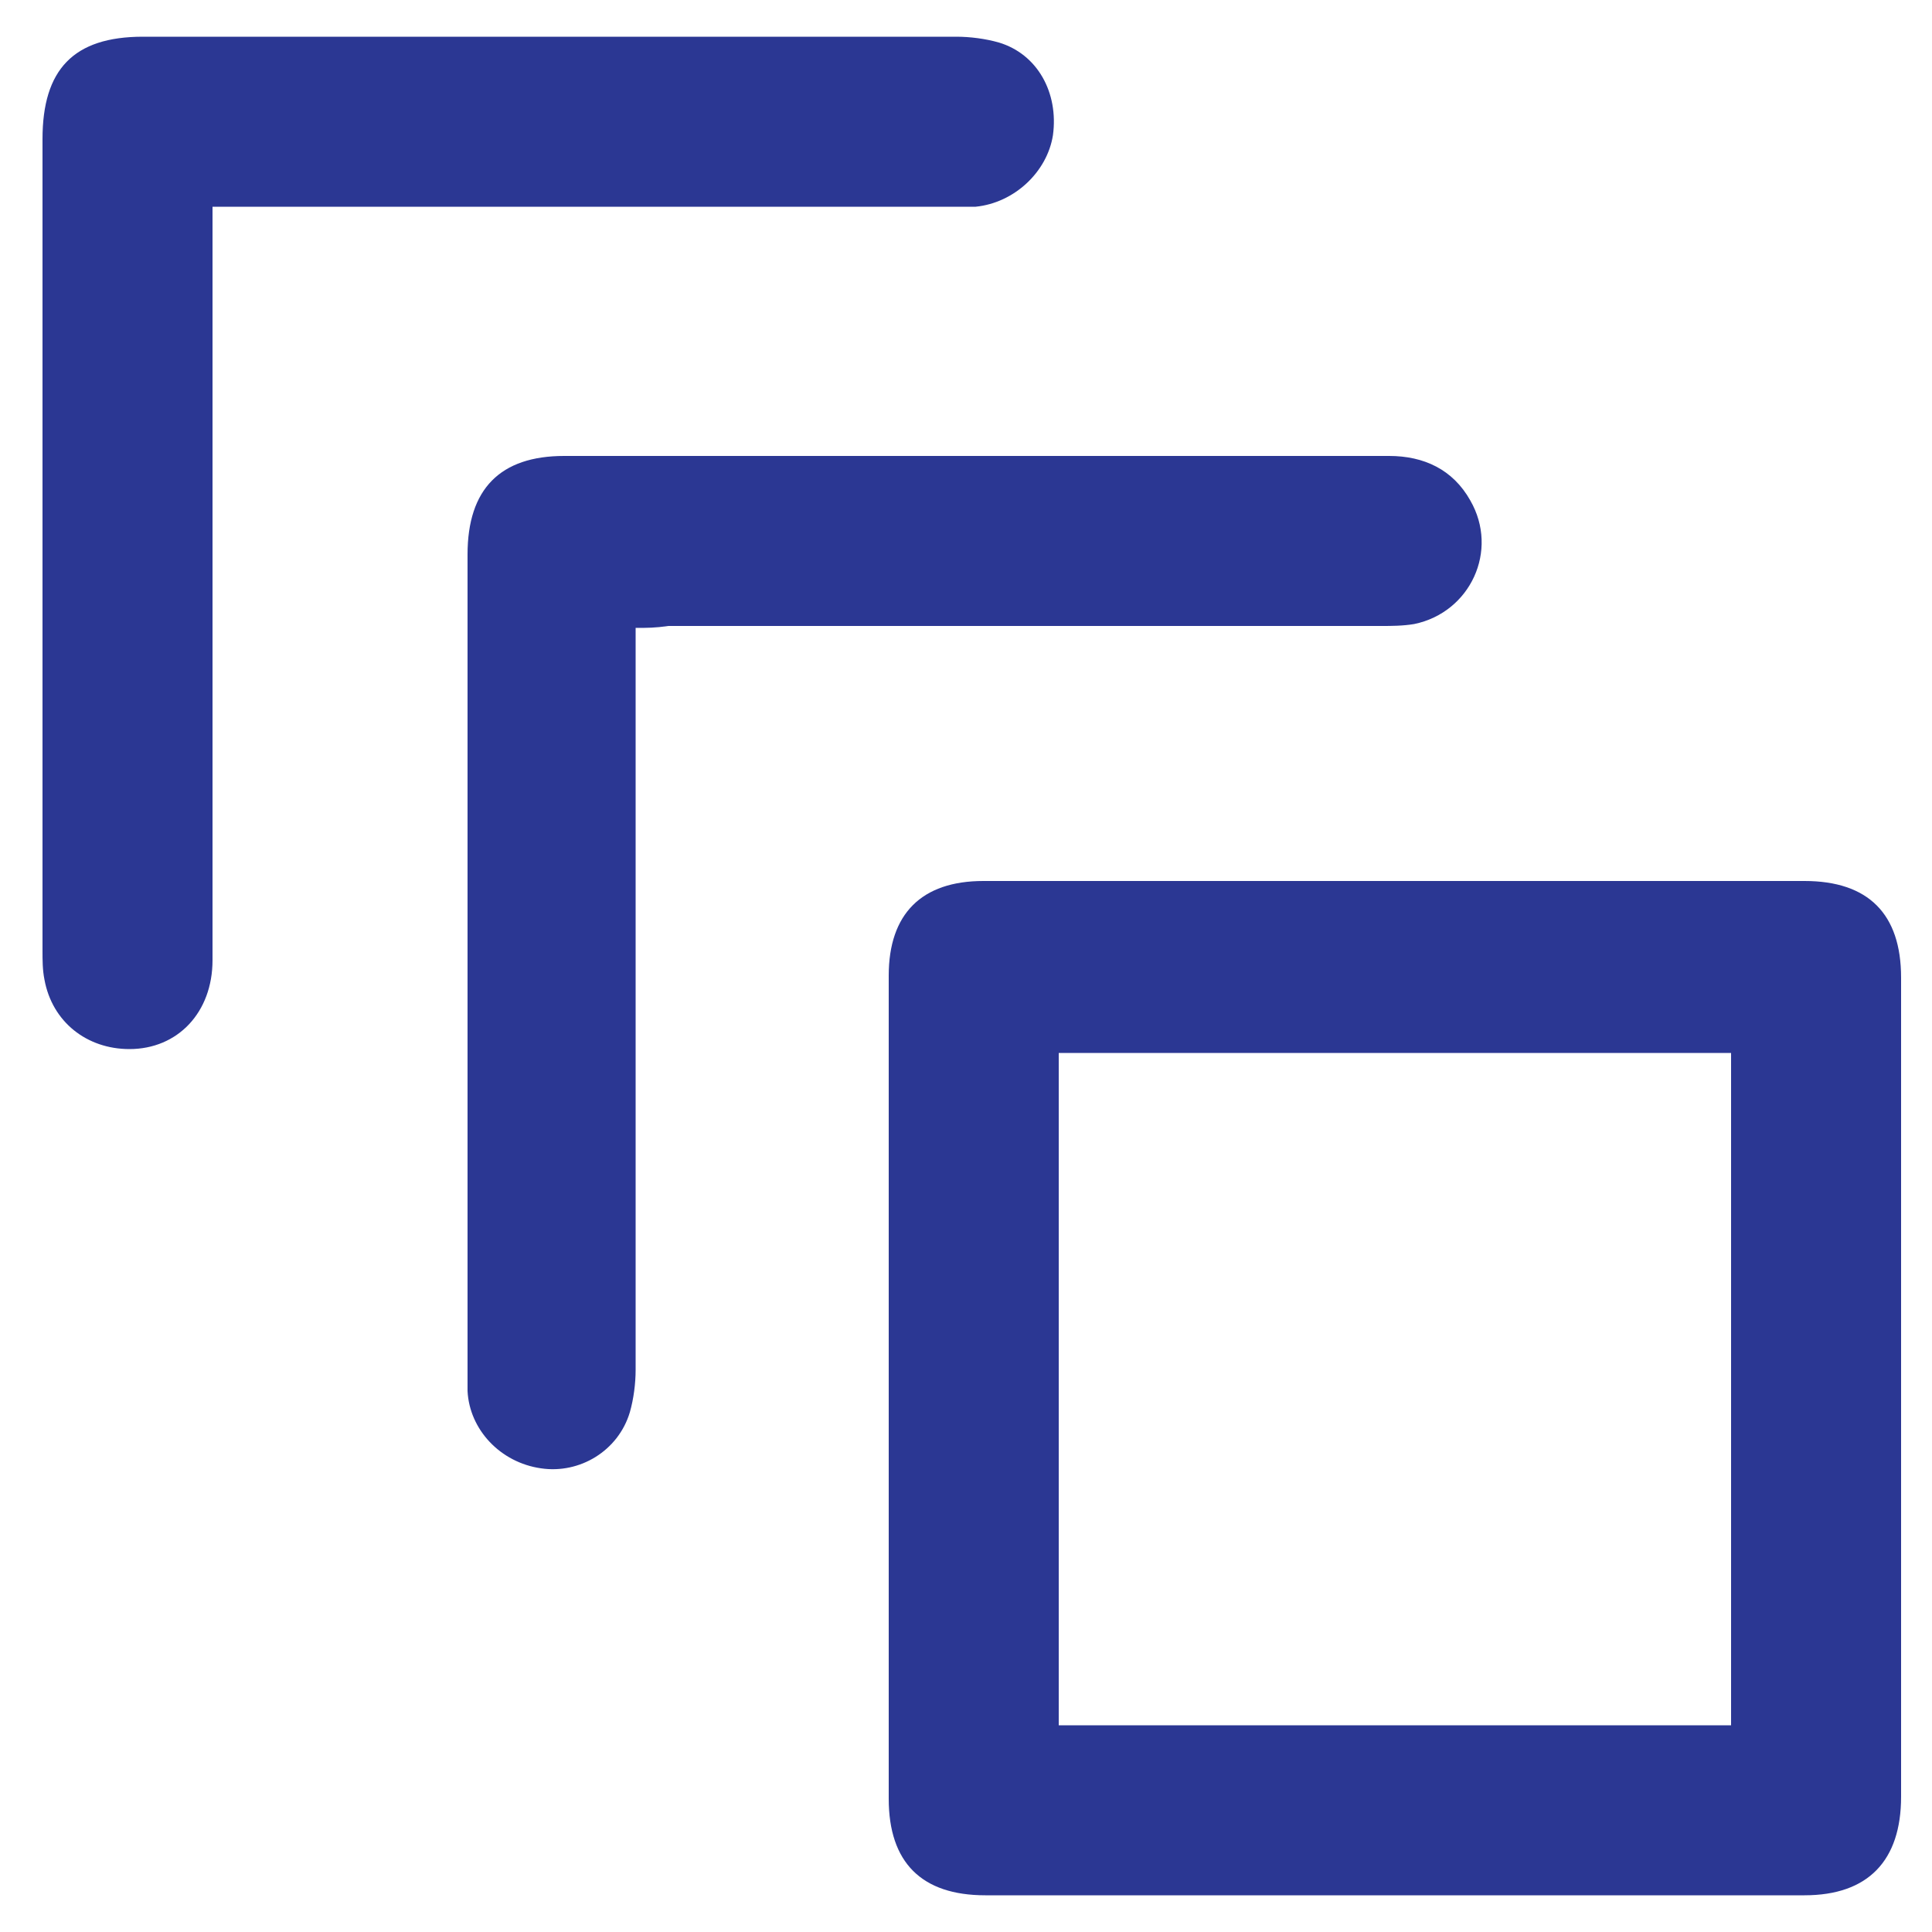
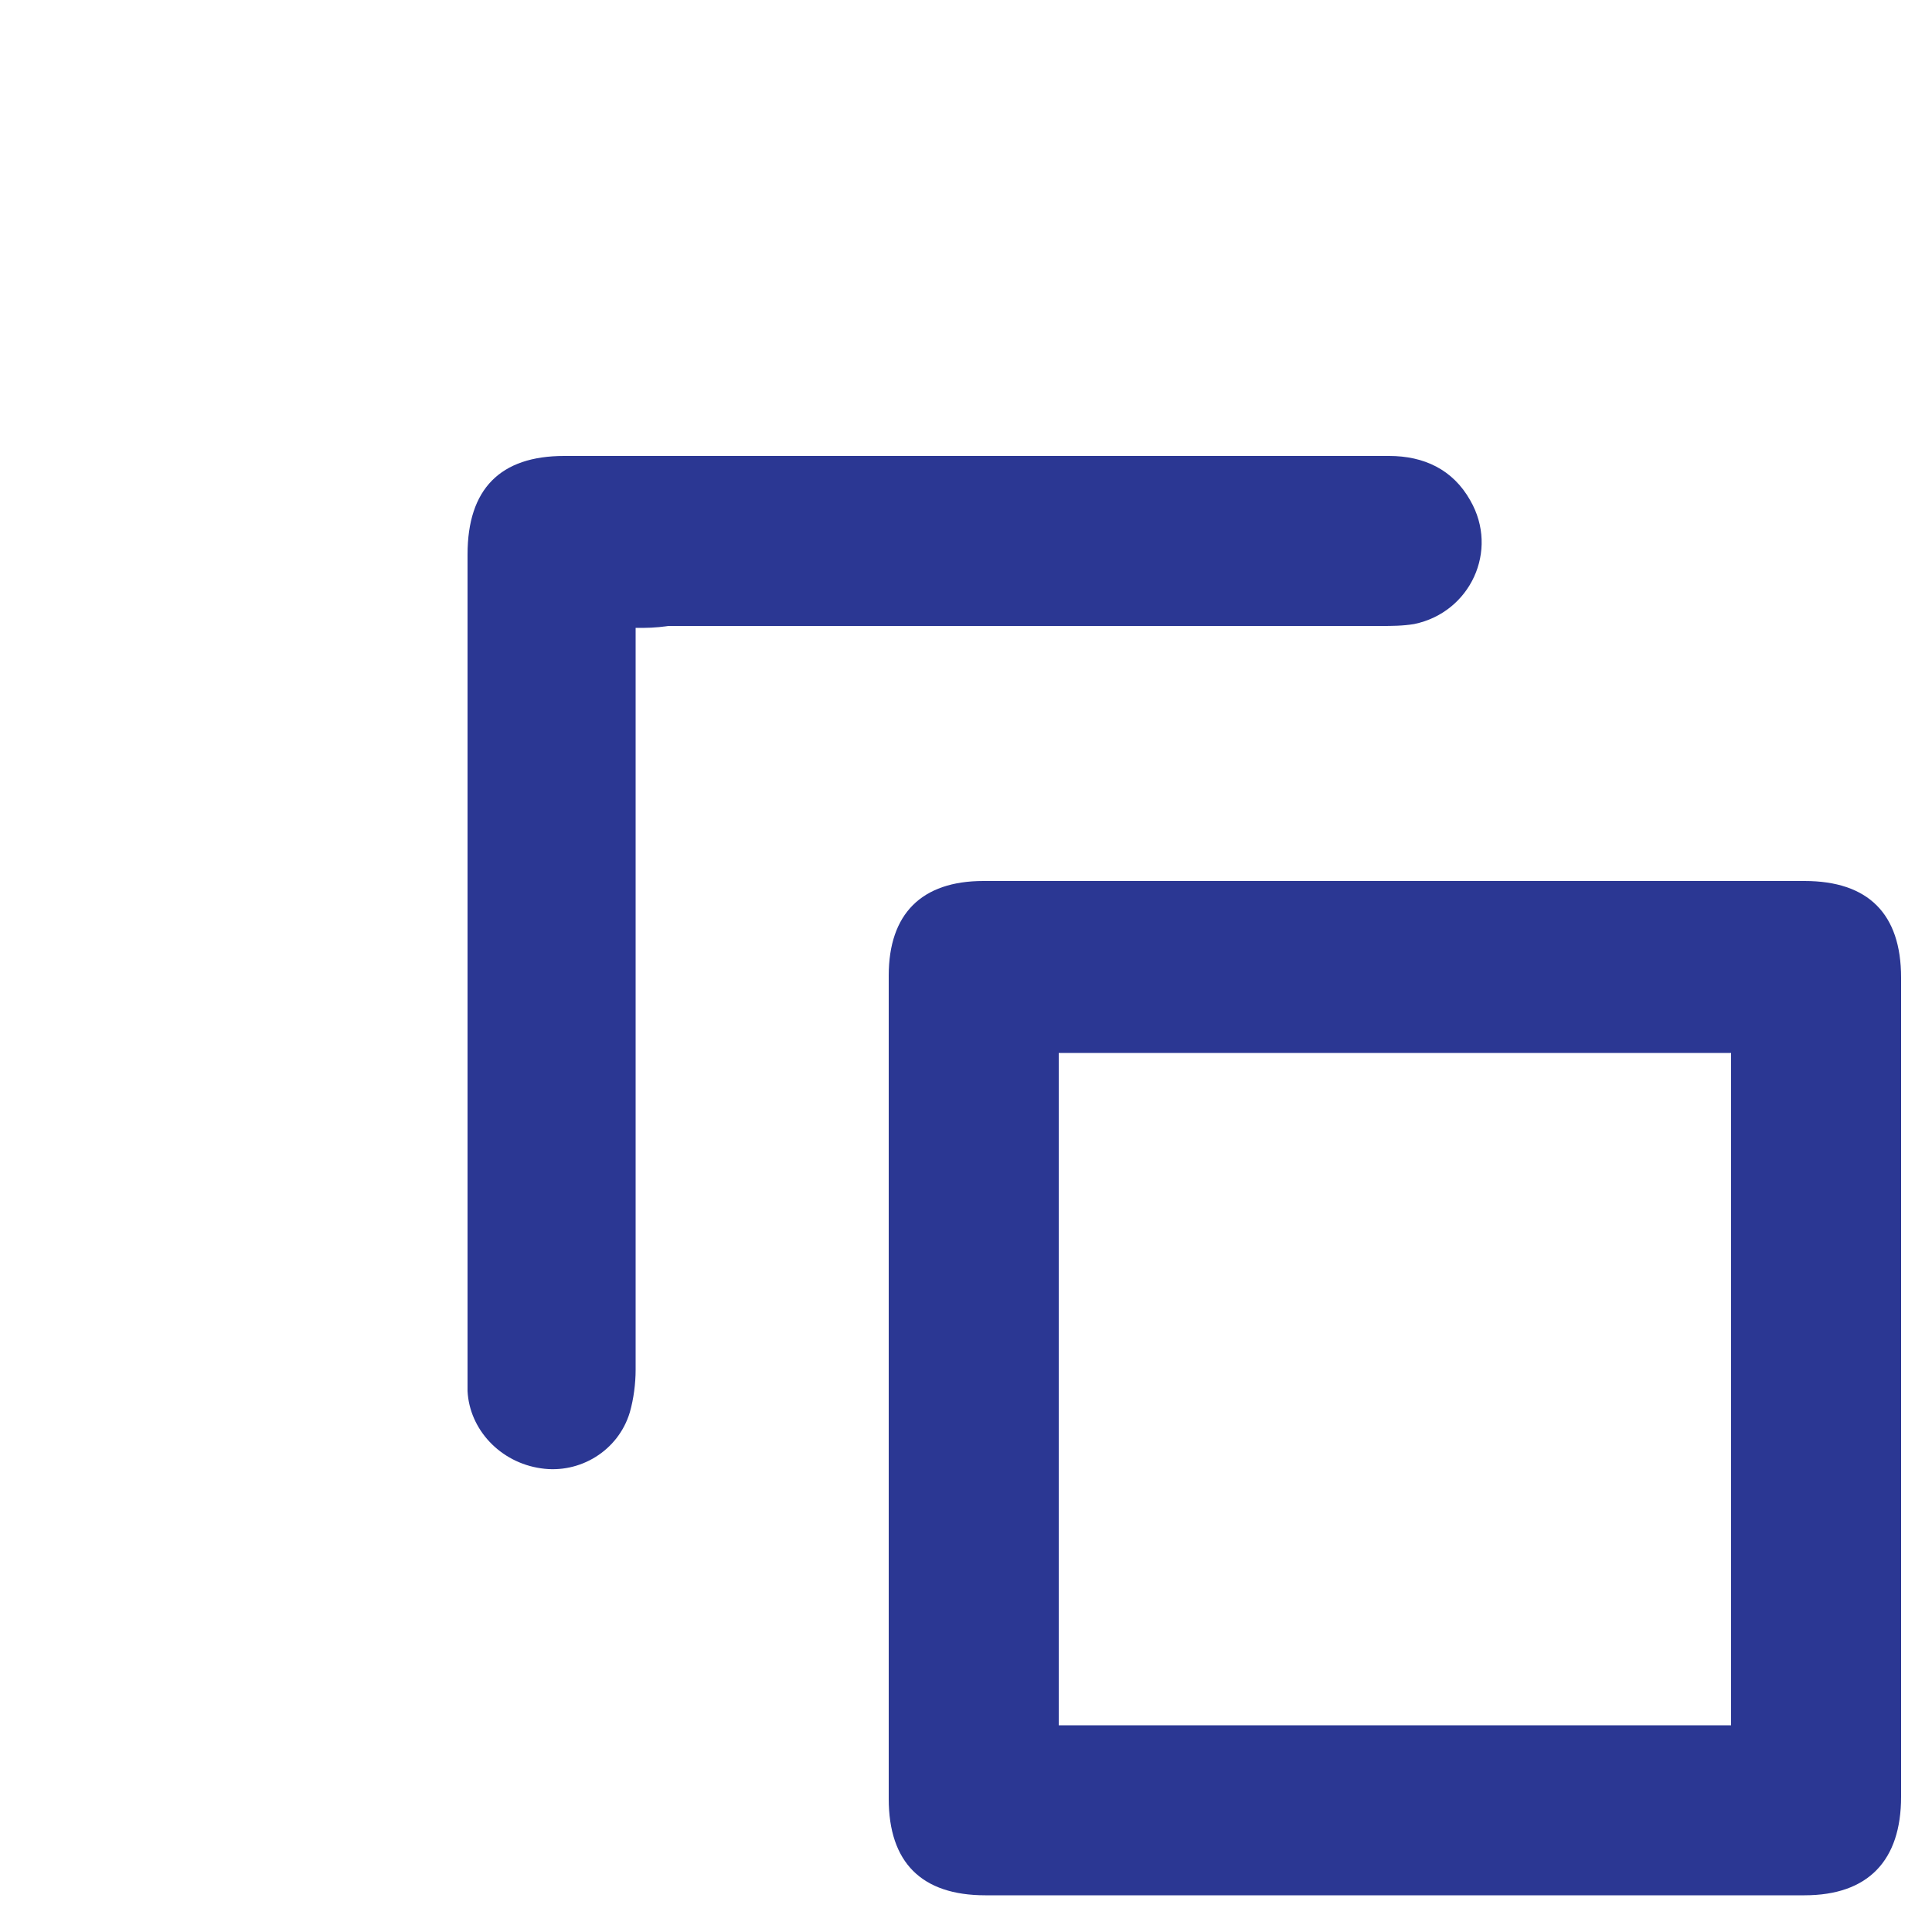
<svg xmlns="http://www.w3.org/2000/svg" version="1.1" id="Layer_1" x="0px" y="0px" viewBox="0 0 100 100" style="enable-background:new 0 0 100 100;" xml:space="preserve">
  <style type="text/css">
	.st0{fill:#2b3793;}
</style>
  <g>
    <path class="st0" d="M72.2,45.6c7.1,0,14.1,0,21.2,0c3.3,0,5,1.7,5,5c0,14.1,0,28.2,0,42.4c0,3.3-1.7,5.1-5,5.1   c-14.1,0-28.2,0-42.4,0c-3.3,0-5-1.7-5-5c0-14.2,0-28.4,0-42.6c0-3.2,1.7-4.9,4.9-4.9C58,45.6,65.1,45.6,72.2,45.6z M89.6,89.3   c0-11.7,0-23.2,0-34.8c-11.6,0-23.2,0-34.8,0c0,11.7,0,23.2,0,34.8C66.4,89.3,77.9,89.3,89.6,89.3z" />
-     <path class="st0" d="M11,10.7c0,0.5,0,0.9,0,1.3c0,12.6,0,25.1,0,37.7c0,2.7-1.8,4.6-4.3,4.6c-2.2,0-4-1.4-4.4-3.6   c-0.1-0.5-0.1-1-0.1-1.5c0-14,0-28,0-42c0-3.6,1.6-5.3,5.2-5.3c14,0,28,0,42.1,0c0.7,0,1.5,0.1,2.2,0.3c2,0.6,3.1,2.6,2.8,4.8   c-0.3,1.9-2,3.5-4,3.7c-0.4,0-0.8,0-1.1,0c-12.4,0-24.8,0-37.1,0C12,10.7,11.6,10.7,11,10.7z" />
    <path class="st0" d="M32.9,32.5c0,0.6,0,1,0,1.4c0,12.3,0,24.7,0,37c0,0.7-0.1,1.5-0.3,2.2c-0.6,2-2.6,3.2-4.6,2.9   c-2.1-0.3-3.7-2-3.8-4c0-0.3,0-0.7,0-1c0-14.1,0-28.2,0-42.3c0-3.4,1.7-5.1,5-5.1c14.2,0,28.4,0,42.7,0c1.8,0,3.3,0.7,4.2,2.3   c1.5,2.6,0,5.8-2.9,6.4c-0.6,0.1-1.2,0.1-1.7,0.1c-12.3,0-24.6,0-36.9,0C33.9,32.5,33.5,32.5,32.9,32.5z" />
  </g>
</svg>